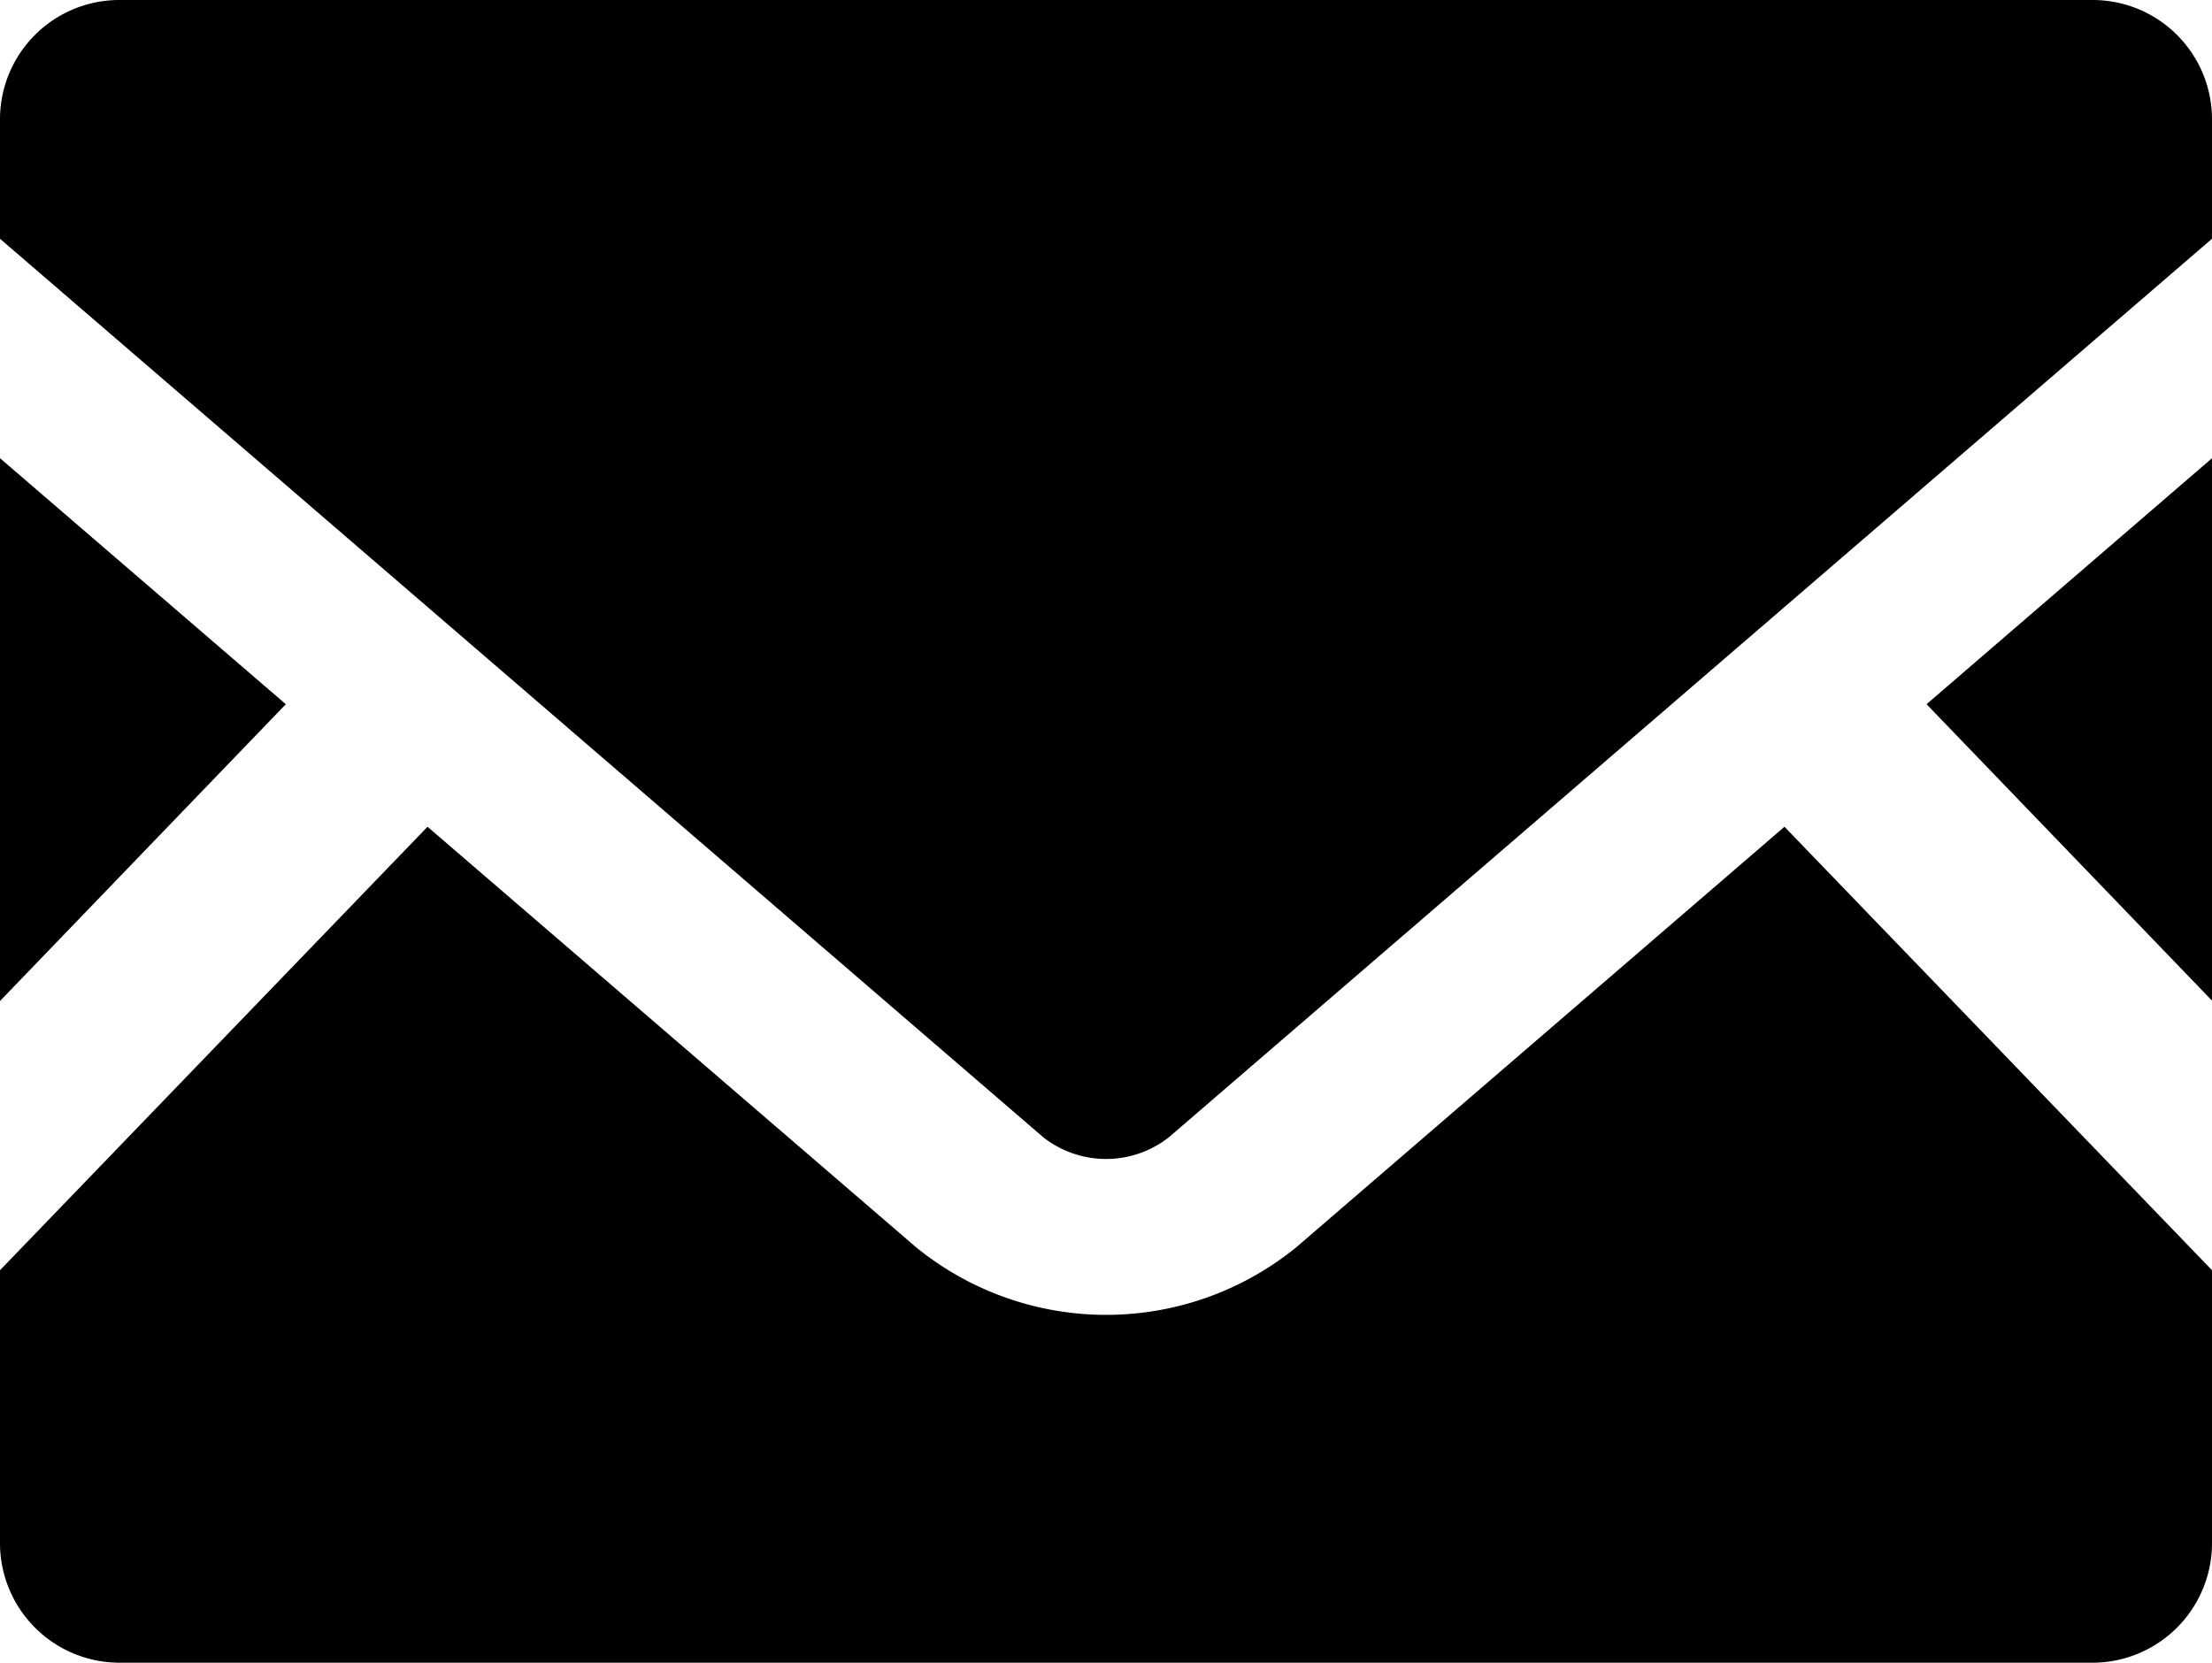
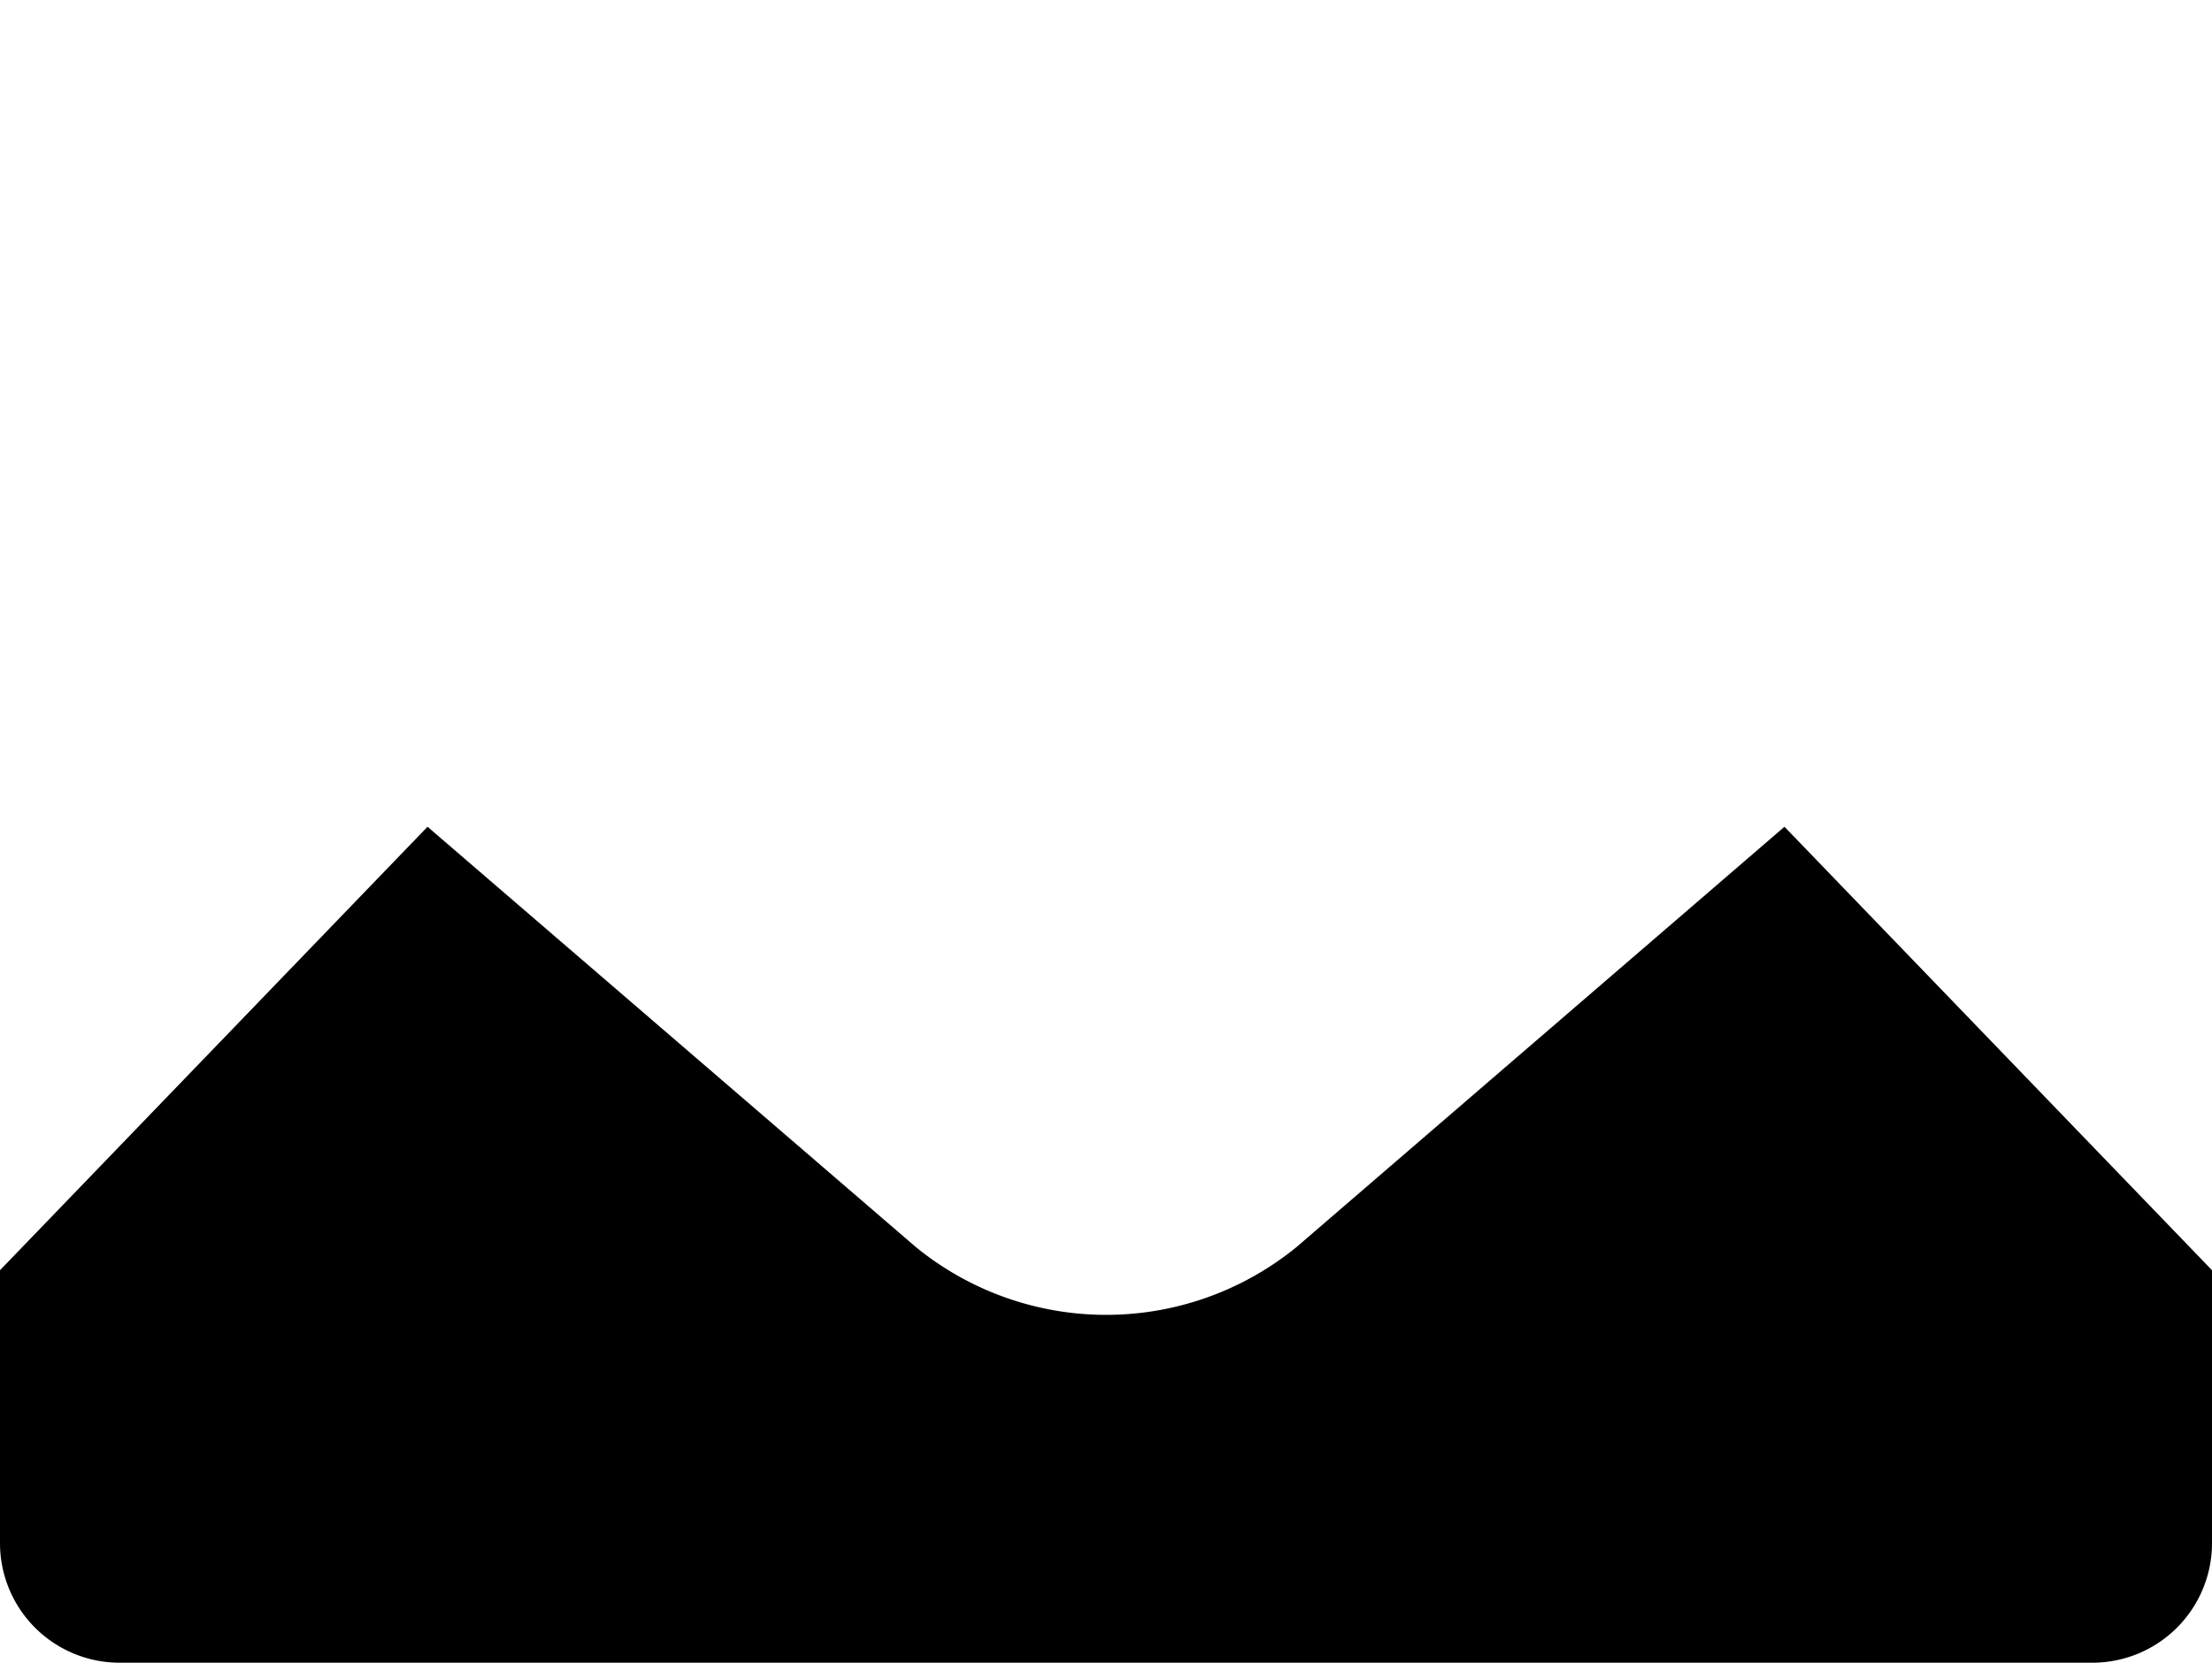
<svg xmlns="http://www.w3.org/2000/svg" width="47.874" height="35.995" viewBox="0 0 47.874 35.995">
  <g id="メールの無料アイコン素材" transform="translate(0 -63.519)">
-     <path id="パス_74118" data-name="パス 74118" d="M452.1,181.344l-6.179-6.418L452.1,169.6Z" transform="translate(-404.225 -96.162)" />
-     <path id="パス_74119" data-name="パス 74119" d="M6.186,174.926,0,181.351V169.6Z" transform="translate(0 -96.162)" />
    <path id="パス_74120" data-name="パス 74120" d="M47.874,264.484v5.909a2.589,2.589,0,0,1-2.588,2.588H2.588A2.589,2.589,0,0,1,0,270.393v-5.909l9.253-9.6,10.57,9.1a6.515,6.515,0,0,0,8.236,0l10.562-9.1Z" transform="translate(0 -173.467)" />
-     <path id="パス_74121" data-name="パス 74121" d="M47.874,66.1v2.588L25.3,88.137a2.2,2.2,0,0,1-2.723,0L0,68.688V66.1a2.583,2.583,0,0,1,2.588-2.581h42.7A2.583,2.583,0,0,1,47.874,66.1Z" />
  </g>
</svg>